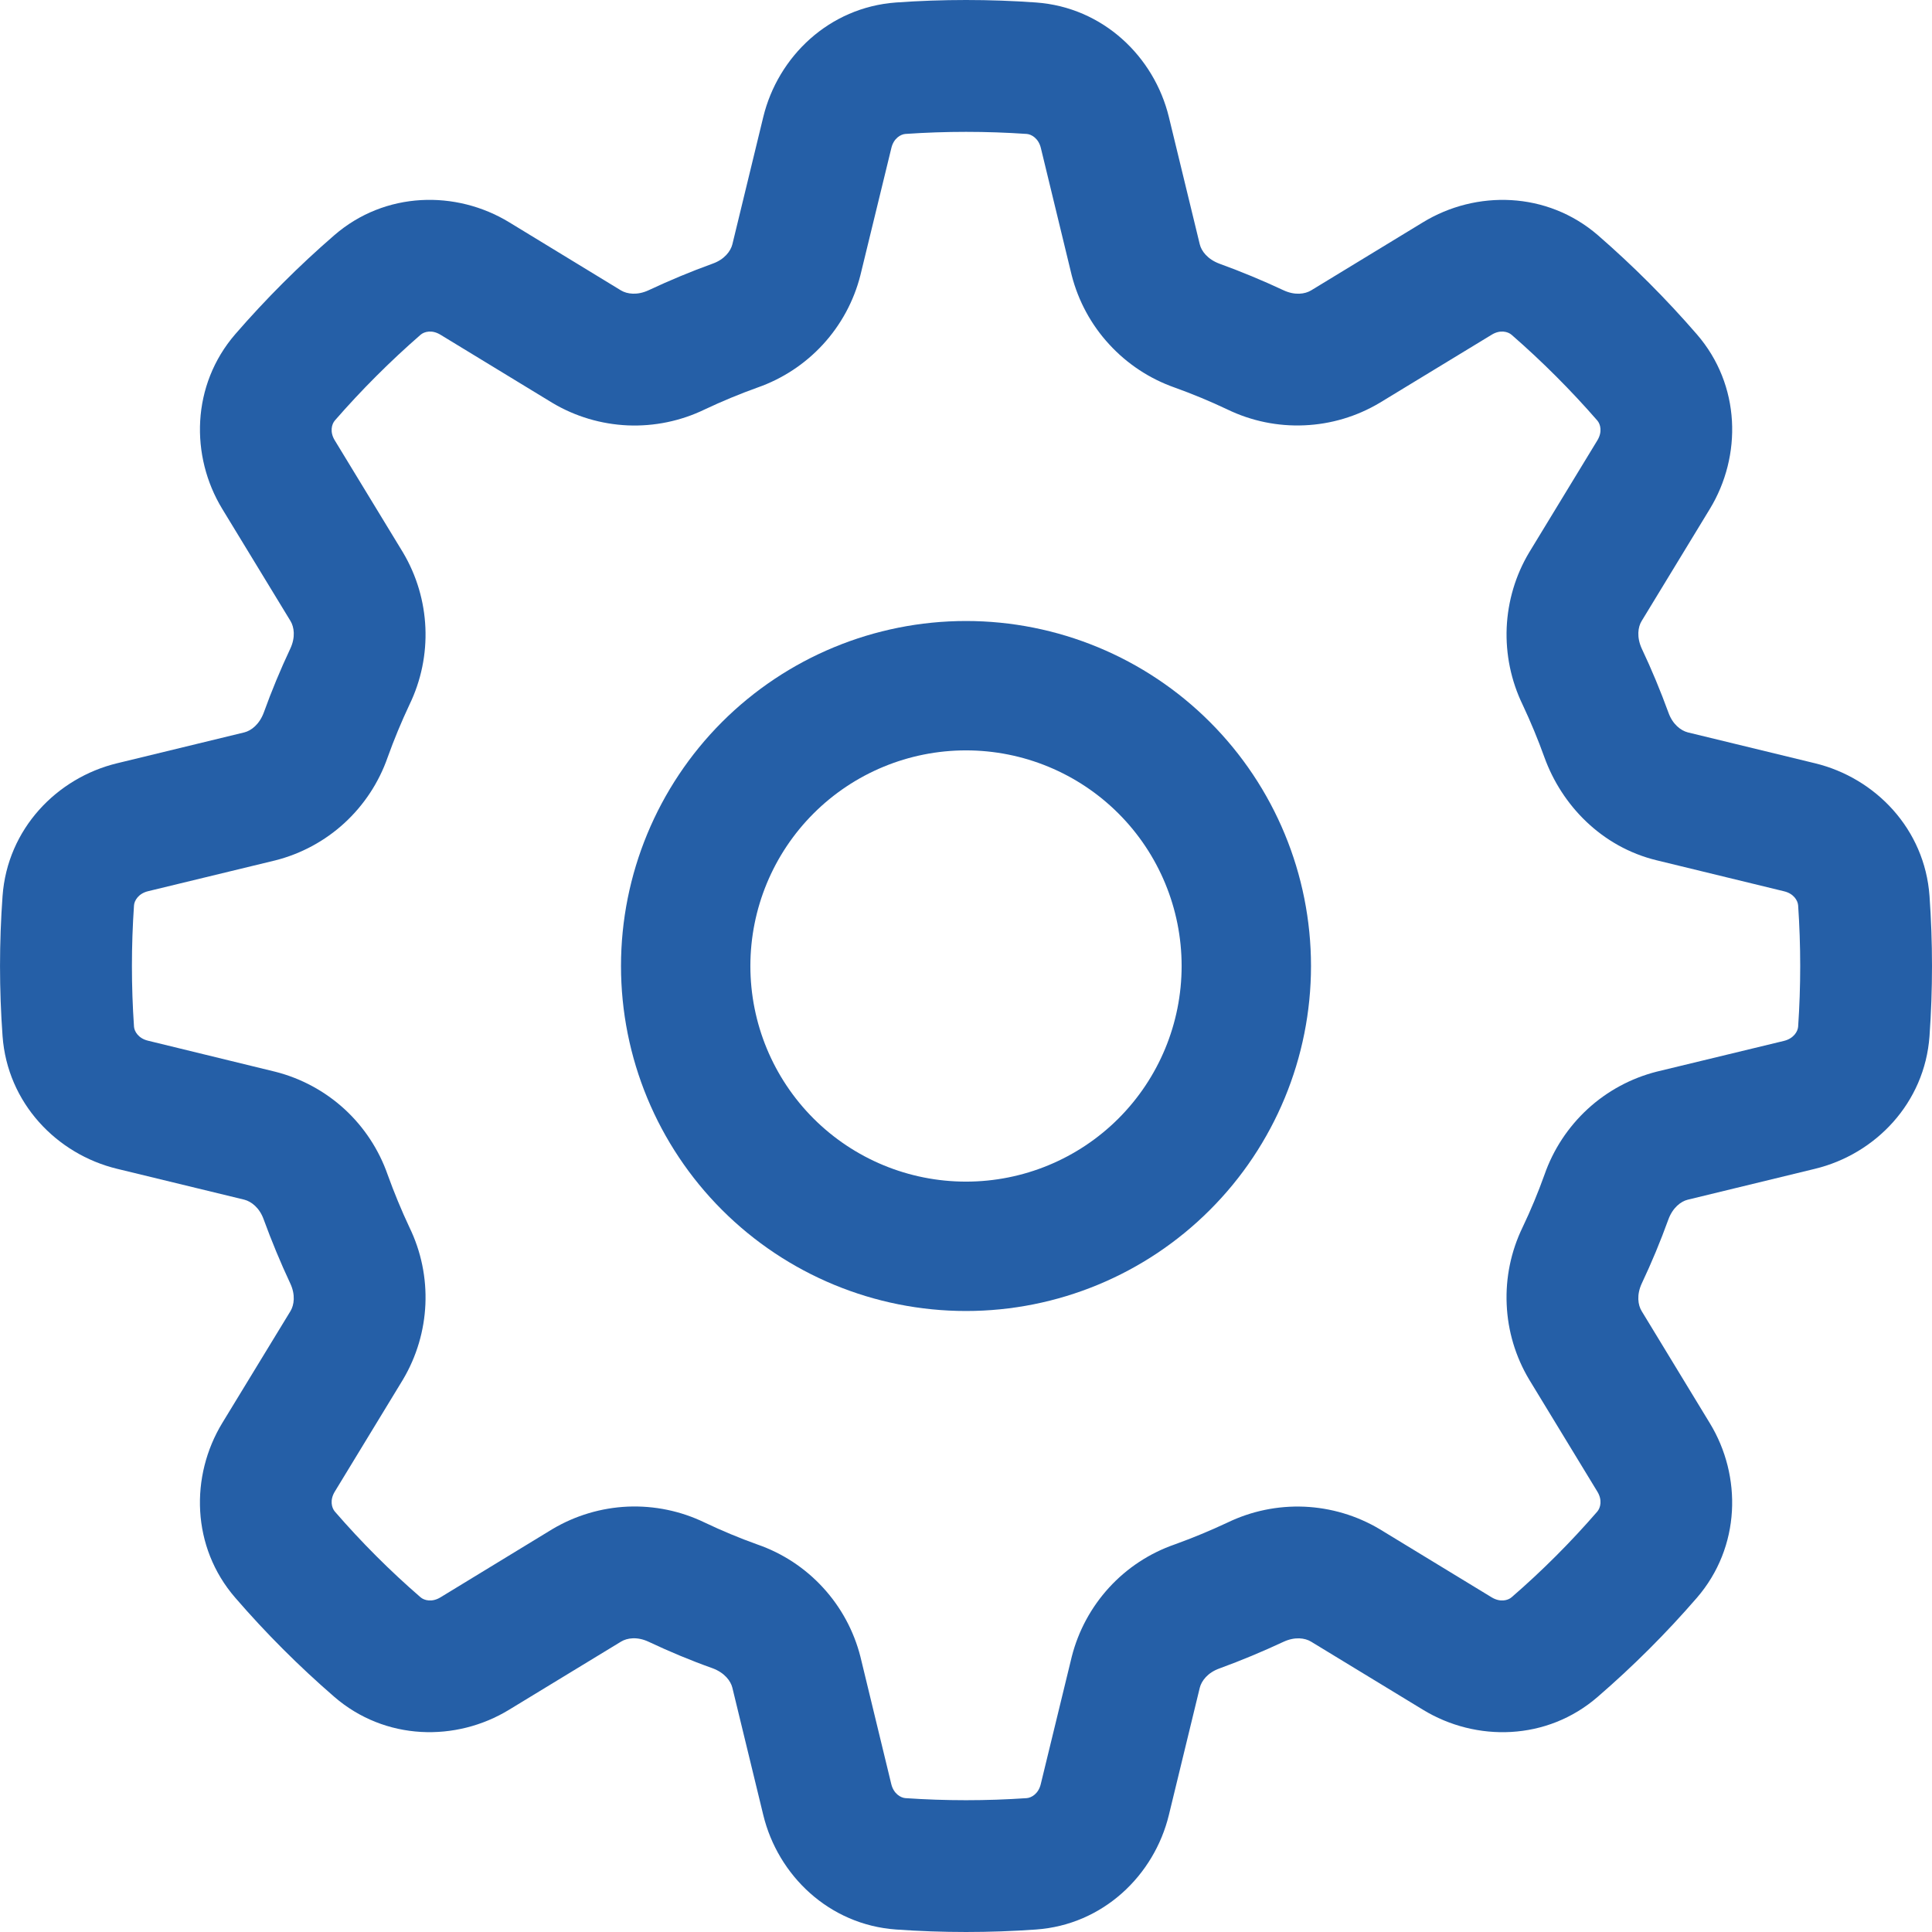
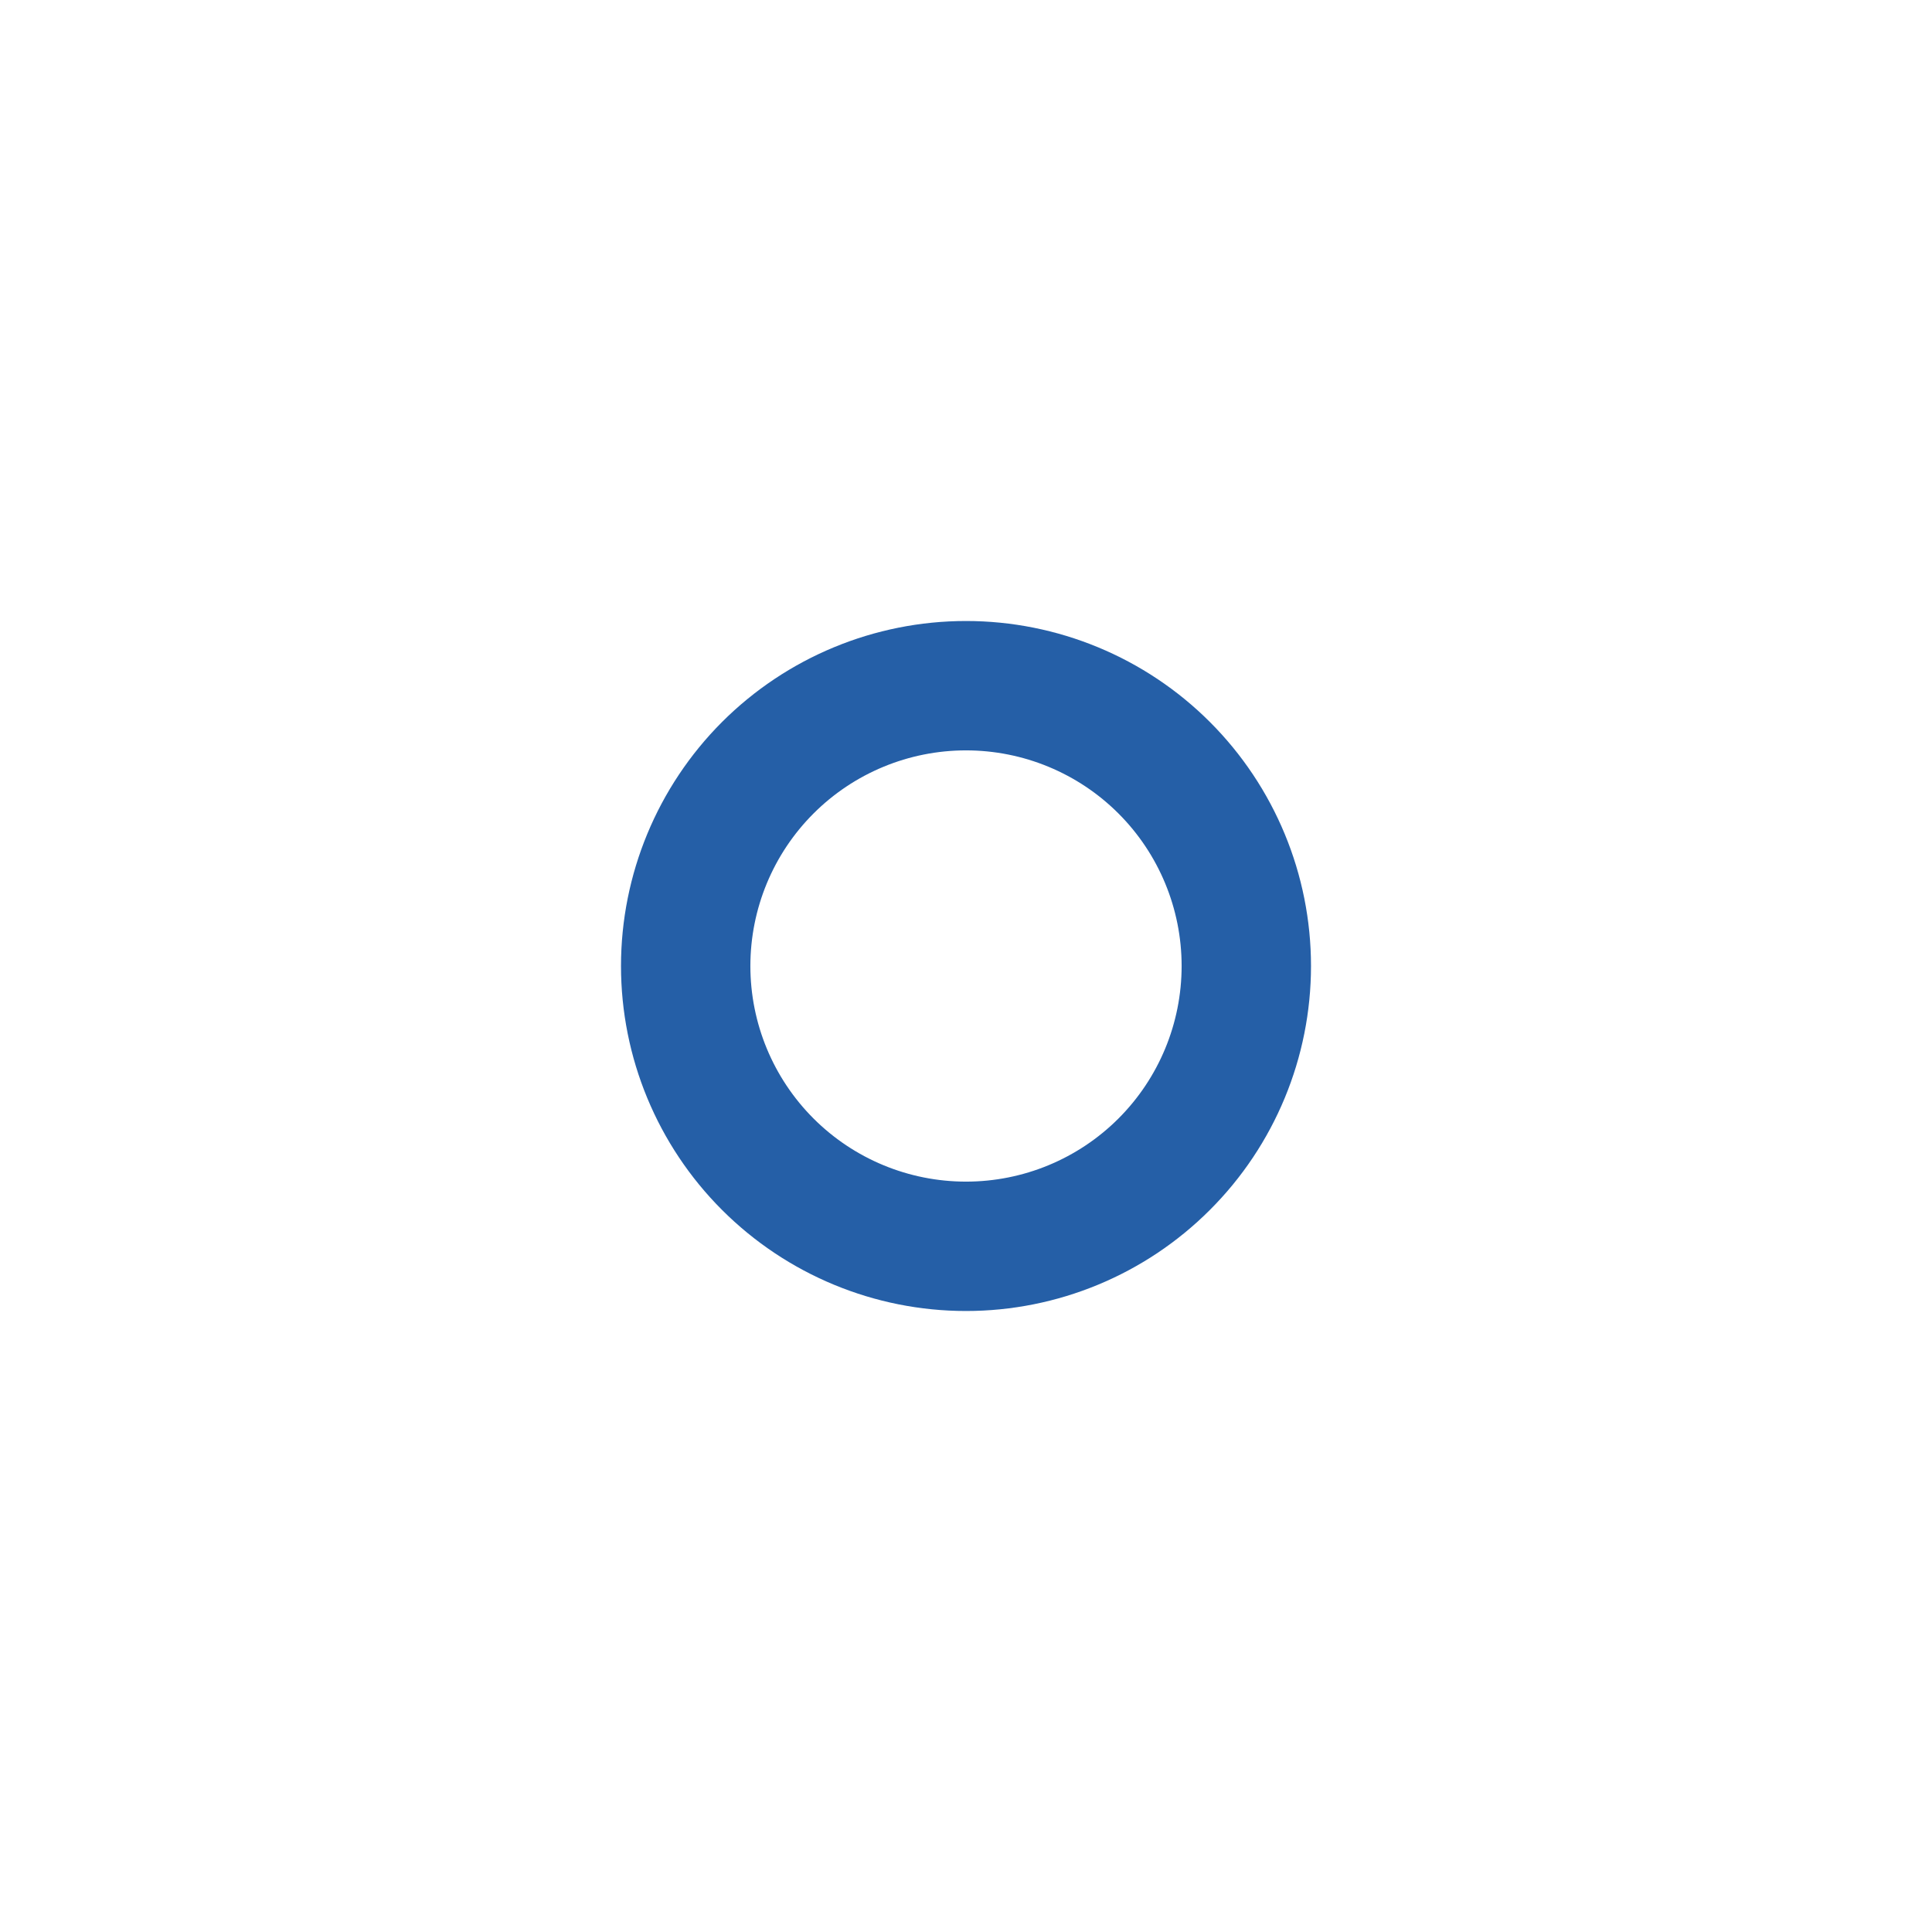
<svg xmlns="http://www.w3.org/2000/svg" width="28" height="28" viewBox="0 0 28 28" fill="none">
  <path d="M19 14C19 15.326 18.473 16.598 17.535 17.535C16.598 18.473 15.326 19 14 19C12.674 19 11.402 18.473 10.464 17.535C9.527 16.598 9 15.326 9 14C9 12.674 9.527 11.402 10.464 10.464C11.402 9.527 12.674 9 14 9C15.326 9 16.598 9.527 17.535 10.464C18.473 11.402 19 12.674 19 14ZM17.125 14C17.125 13.171 16.796 12.376 16.21 11.79C15.624 11.204 14.829 10.875 14 10.875C13.171 10.875 12.376 11.204 11.79 11.79C11.204 12.376 10.875 13.171 10.875 14C10.875 14.829 11.204 15.624 11.79 16.21C12.376 16.796 13.171 17.125 14 17.125C14.829 17.125 15.624 16.796 16.21 16.21C16.796 15.624 17.125 14.829 17.125 14Z" fill="#255FA7" />
-   <path d="M14.001 0C14.34 0 14.678 0.012 15.015 0.036C15.986 0.106 16.727 0.821 16.94 1.695L17.388 3.541C17.412 3.64 17.502 3.758 17.674 3.822C17.988 3.936 18.297 4.064 18.6 4.206C18.766 4.284 18.913 4.262 19.001 4.209L20.624 3.221C21.392 2.753 22.42 2.772 23.157 3.408C23.669 3.853 24.148 4.332 24.592 4.845C25.23 5.581 25.248 6.609 24.779 7.378L23.792 9C23.738 9.087 23.718 9.235 23.794 9.401C23.937 9.703 24.065 10.012 24.18 10.327C24.241 10.499 24.361 10.588 24.46 10.614L26.305 11.062C27.18 11.274 27.895 12.015 27.964 12.986C28.012 13.662 28.012 14.338 27.964 15.015C27.895 15.986 27.18 16.727 26.305 16.939L24.46 17.387C24.361 17.411 24.242 17.502 24.179 17.674C24.065 17.989 23.937 18.298 23.794 18.6C23.717 18.765 23.738 18.913 23.792 19.001L24.779 20.624C25.248 21.391 25.229 22.42 24.592 23.157C24.148 23.67 23.669 24.148 23.155 24.592C22.42 25.23 21.392 25.248 20.623 24.779L19.001 23.792C18.913 23.738 18.766 23.718 18.602 23.794C18.298 23.936 17.989 24.065 17.674 24.18C17.502 24.241 17.413 24.361 17.388 24.46L16.94 26.305C16.727 27.18 15.986 27.895 15.015 27.964C14.339 28.012 13.663 28.012 12.987 27.964C12.015 27.895 11.275 27.18 11.062 26.305L10.614 24.46C10.59 24.361 10.5 24.242 10.328 24.178C10.013 24.066 9.704 23.937 9.401 23.794C9.236 23.716 9.088 23.738 9 23.792L7.378 24.779C6.61 25.248 5.582 25.229 4.845 24.592C4.332 24.148 3.853 23.669 3.409 23.155C2.772 22.42 2.754 21.391 3.222 20.622L4.21 19.001C4.263 18.913 4.284 18.765 4.207 18.601C4.065 18.298 3.937 17.988 3.822 17.674C3.761 17.502 3.641 17.413 3.542 17.387L1.696 16.939C0.822 16.727 0.107 15.986 0.037 15.015C-0.012 14.339 -0.012 13.661 0.037 12.986C0.107 12.015 0.822 11.274 1.696 11.062L3.542 10.614C3.641 10.589 3.759 10.499 3.823 10.327C3.937 10.011 4.065 9.703 4.207 9.401C4.285 9.235 4.263 9.087 4.21 9L3.222 7.377C2.754 6.609 2.773 5.581 3.409 4.844C3.854 4.331 4.333 3.852 4.846 3.408C5.582 2.771 6.61 2.753 7.379 3.221L9 4.209C9.088 4.262 9.236 4.283 9.401 4.206C9.704 4.064 10.013 3.935 10.328 3.821C10.5 3.76 10.589 3.64 10.614 3.541L11.062 1.695C11.275 0.821 12.015 0.106 12.987 0.036C13.322 0.012 13.66 0 14.001 0ZM13.123 1.941C13.053 1.946 12.951 2.005 12.918 2.146L12.469 3.991C12.374 4.364 12.188 4.708 11.927 4.992C11.667 5.275 11.341 5.49 10.977 5.617C10.718 5.71 10.463 5.816 10.213 5.934C9.866 6.102 9.483 6.181 9.098 6.165C8.713 6.148 8.338 6.037 8.006 5.839L6.385 4.852C6.26 4.775 6.148 4.806 6.095 4.852C5.653 5.237 5.238 5.652 4.853 6.094C4.807 6.147 4.776 6.261 4.853 6.384L5.84 8.006C6.24 8.679 6.276 9.507 5.934 10.213C5.817 10.462 5.711 10.717 5.618 10.976C5.491 11.34 5.276 11.667 4.992 11.928C4.709 12.188 4.365 12.374 3.991 12.469L2.146 12.916C2.006 12.95 1.947 13.052 1.942 13.122C1.902 13.707 1.902 14.294 1.942 14.879C1.947 14.948 2.006 15.05 2.147 15.083L3.992 15.533C4.365 15.628 4.709 15.814 4.993 16.074C5.276 16.334 5.491 16.661 5.618 17.024C5.712 17.284 5.817 17.539 5.934 17.788C6.276 18.492 6.24 19.32 5.84 19.994L4.853 21.616C4.776 21.741 4.807 21.853 4.853 21.907C5.237 22.35 5.651 22.765 6.095 23.149C6.148 23.195 6.262 23.225 6.385 23.149L8.006 22.161C8.338 21.964 8.713 21.852 9.098 21.835C9.483 21.819 9.866 21.898 10.213 22.066C10.463 22.185 10.717 22.291 10.977 22.384C11.341 22.51 11.668 22.725 11.928 23.009C12.189 23.293 12.375 23.637 12.47 24.011L12.917 25.856C12.951 25.996 13.053 26.055 13.123 26.06C13.707 26.1 14.294 26.1 14.879 26.06C14.949 26.055 15.051 25.996 15.084 25.855L15.533 24.009C15.628 23.636 15.814 23.292 16.074 23.008C16.334 22.724 16.661 22.509 17.025 22.383C17.284 22.289 17.539 22.184 17.788 22.067C18.135 21.899 18.518 21.82 18.903 21.836C19.288 21.853 19.663 21.964 19.994 22.161L21.617 23.149C21.741 23.225 21.854 23.195 21.907 23.149C22.351 22.765 22.765 22.35 23.149 21.907C23.195 21.853 23.226 21.74 23.149 21.616L22.162 19.994C21.964 19.663 21.852 19.288 21.836 18.903C21.819 18.518 21.898 18.135 22.066 17.788C22.185 17.539 22.291 17.284 22.384 17.024C22.511 16.66 22.726 16.334 23.009 16.073C23.293 15.812 23.637 15.626 24.011 15.531L25.856 15.085C25.996 15.05 26.055 14.948 26.06 14.879C26.1 14.294 26.1 13.707 26.06 13.122C26.055 13.052 25.996 12.95 25.855 12.917L24.009 12.468C23.213 12.274 22.635 11.672 22.383 10.976C22.29 10.717 22.184 10.462 22.067 10.213C21.899 9.866 21.82 9.482 21.836 9.097C21.853 8.712 21.964 8.337 22.162 8.006L23.149 6.384C23.226 6.259 23.195 6.147 23.149 6.094C22.764 5.652 22.349 5.237 21.907 4.852C21.854 4.806 21.74 4.775 21.617 4.852L19.994 5.839C19.663 6.036 19.288 6.148 18.903 6.164C18.518 6.181 18.135 6.102 17.788 5.934C17.539 5.816 17.284 5.71 17.025 5.617C16.661 5.489 16.335 5.274 16.075 4.99C15.814 4.707 15.628 4.363 15.532 3.99L15.085 2.145C15.051 2.005 14.949 1.946 14.879 1.941C14.294 1.901 13.707 1.901 13.123 1.941Z" fill="#255FA7" />
</svg>